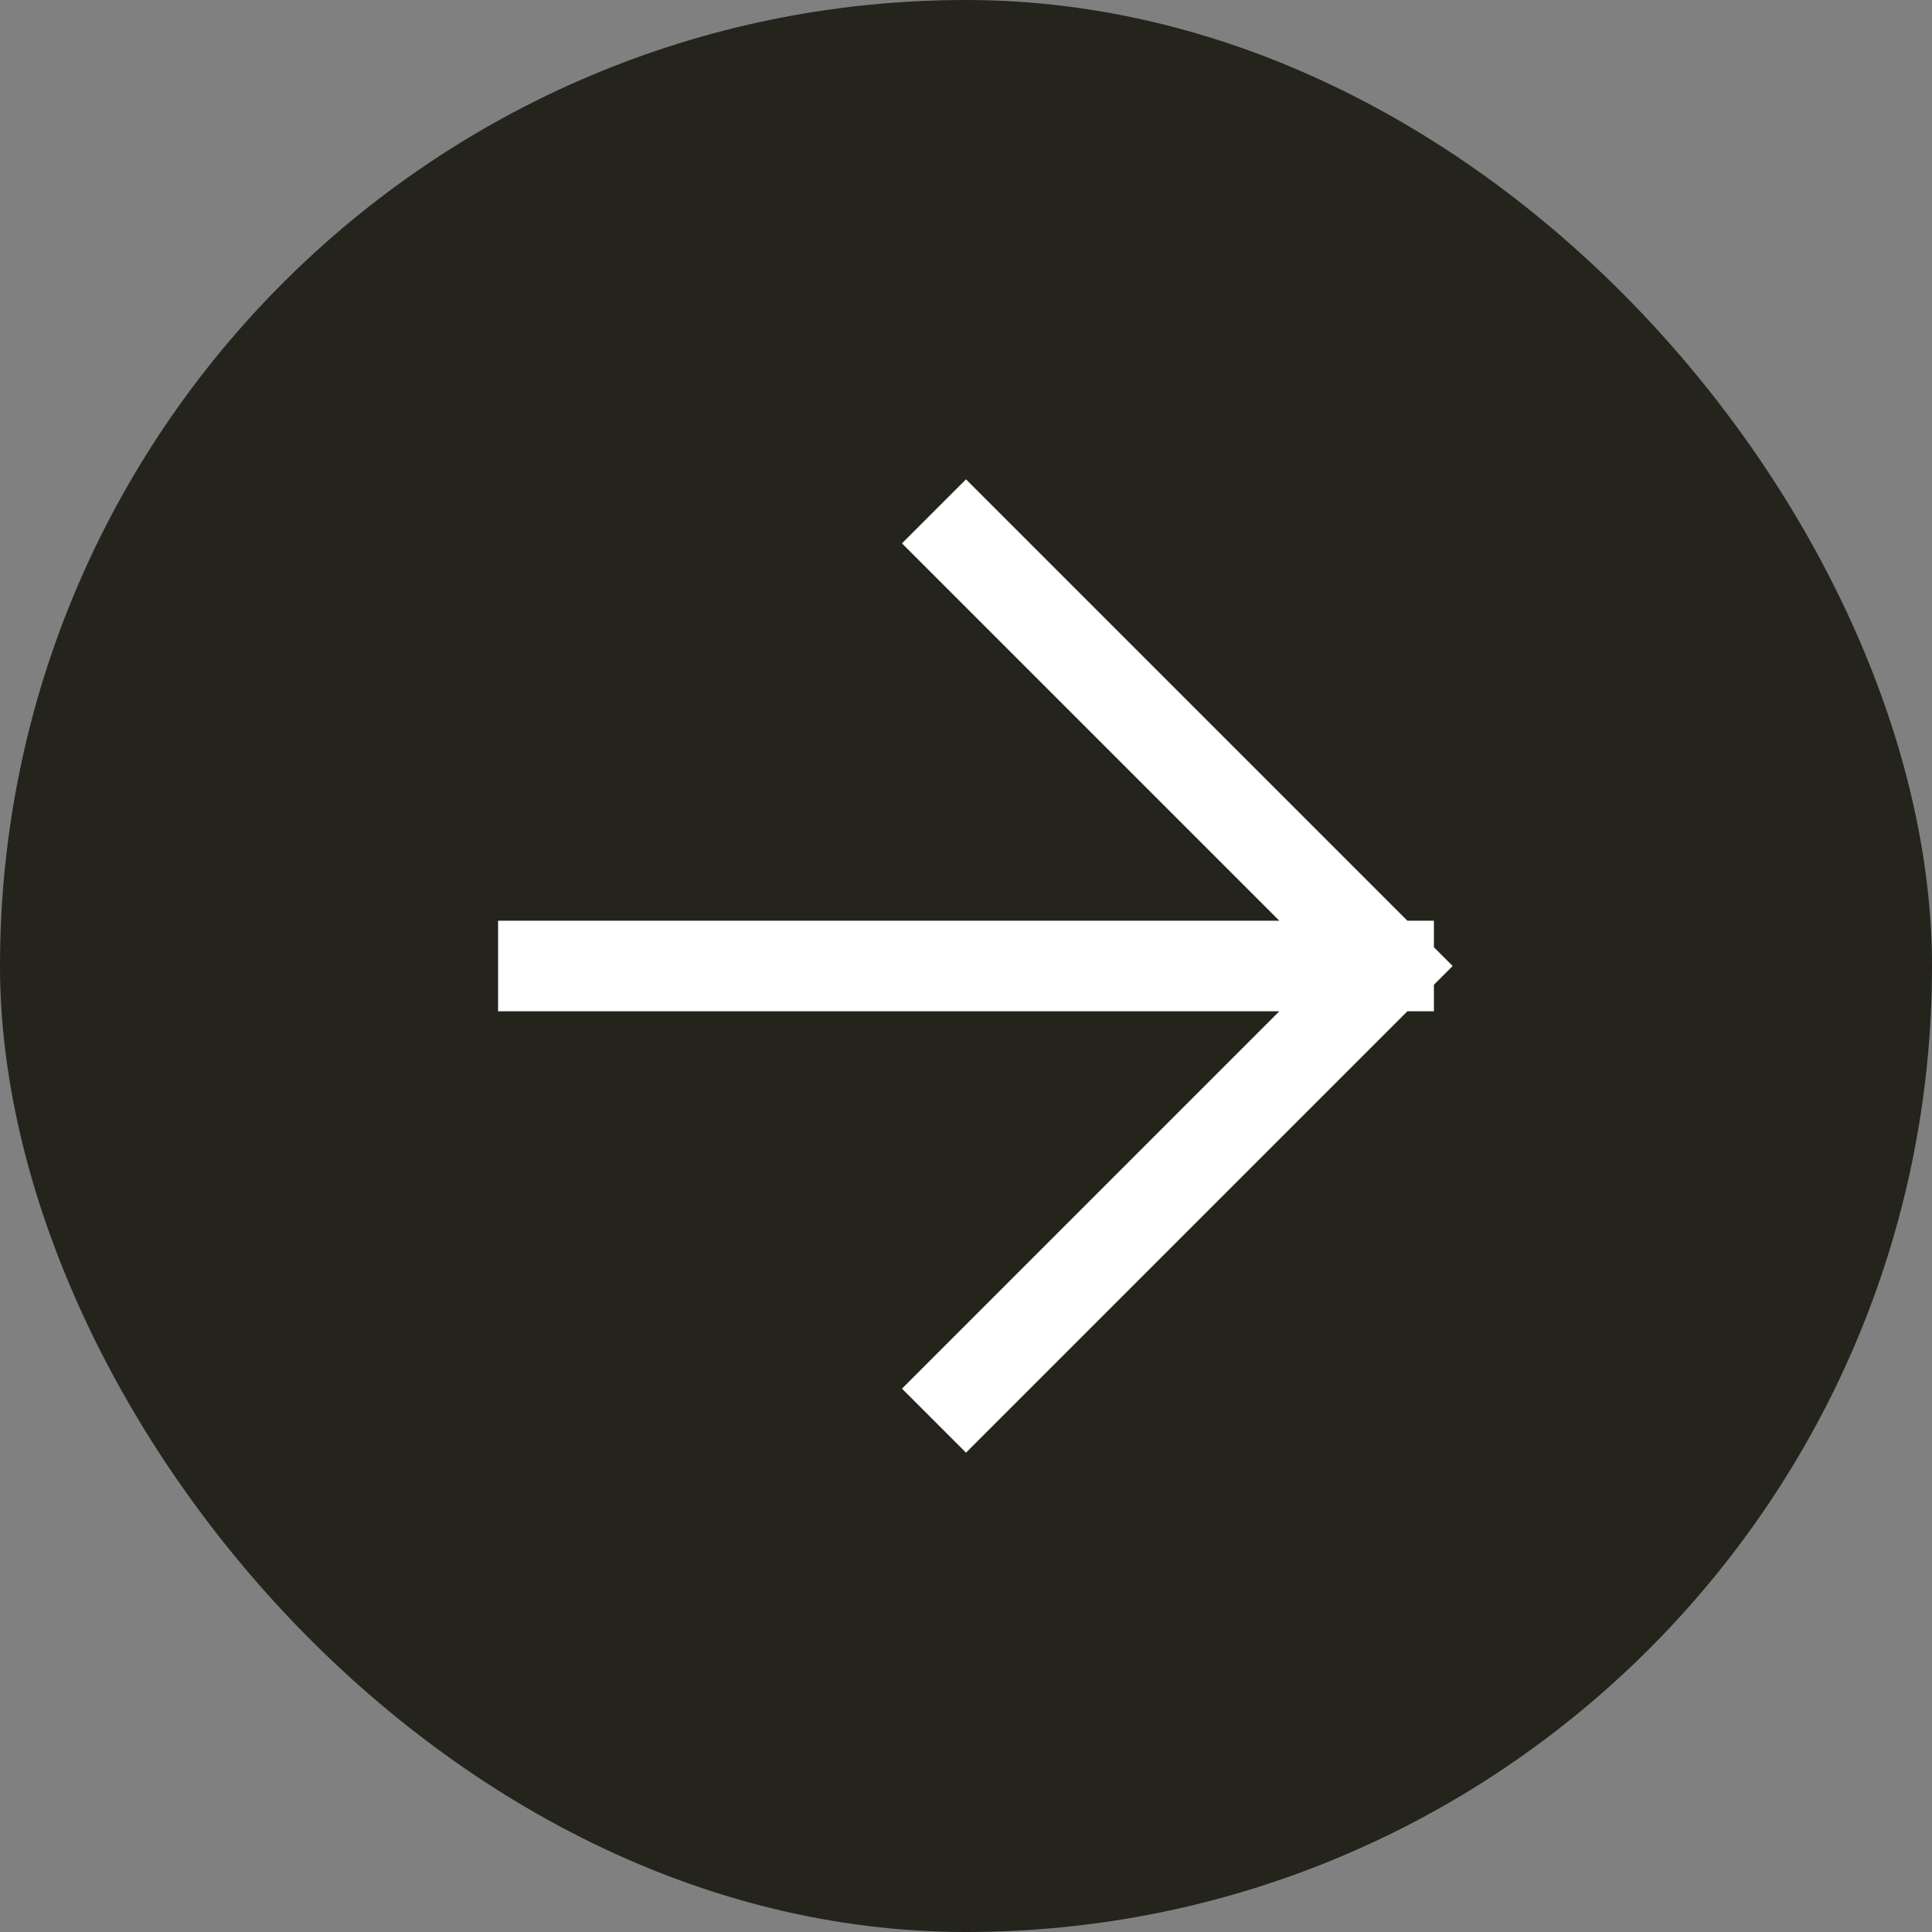
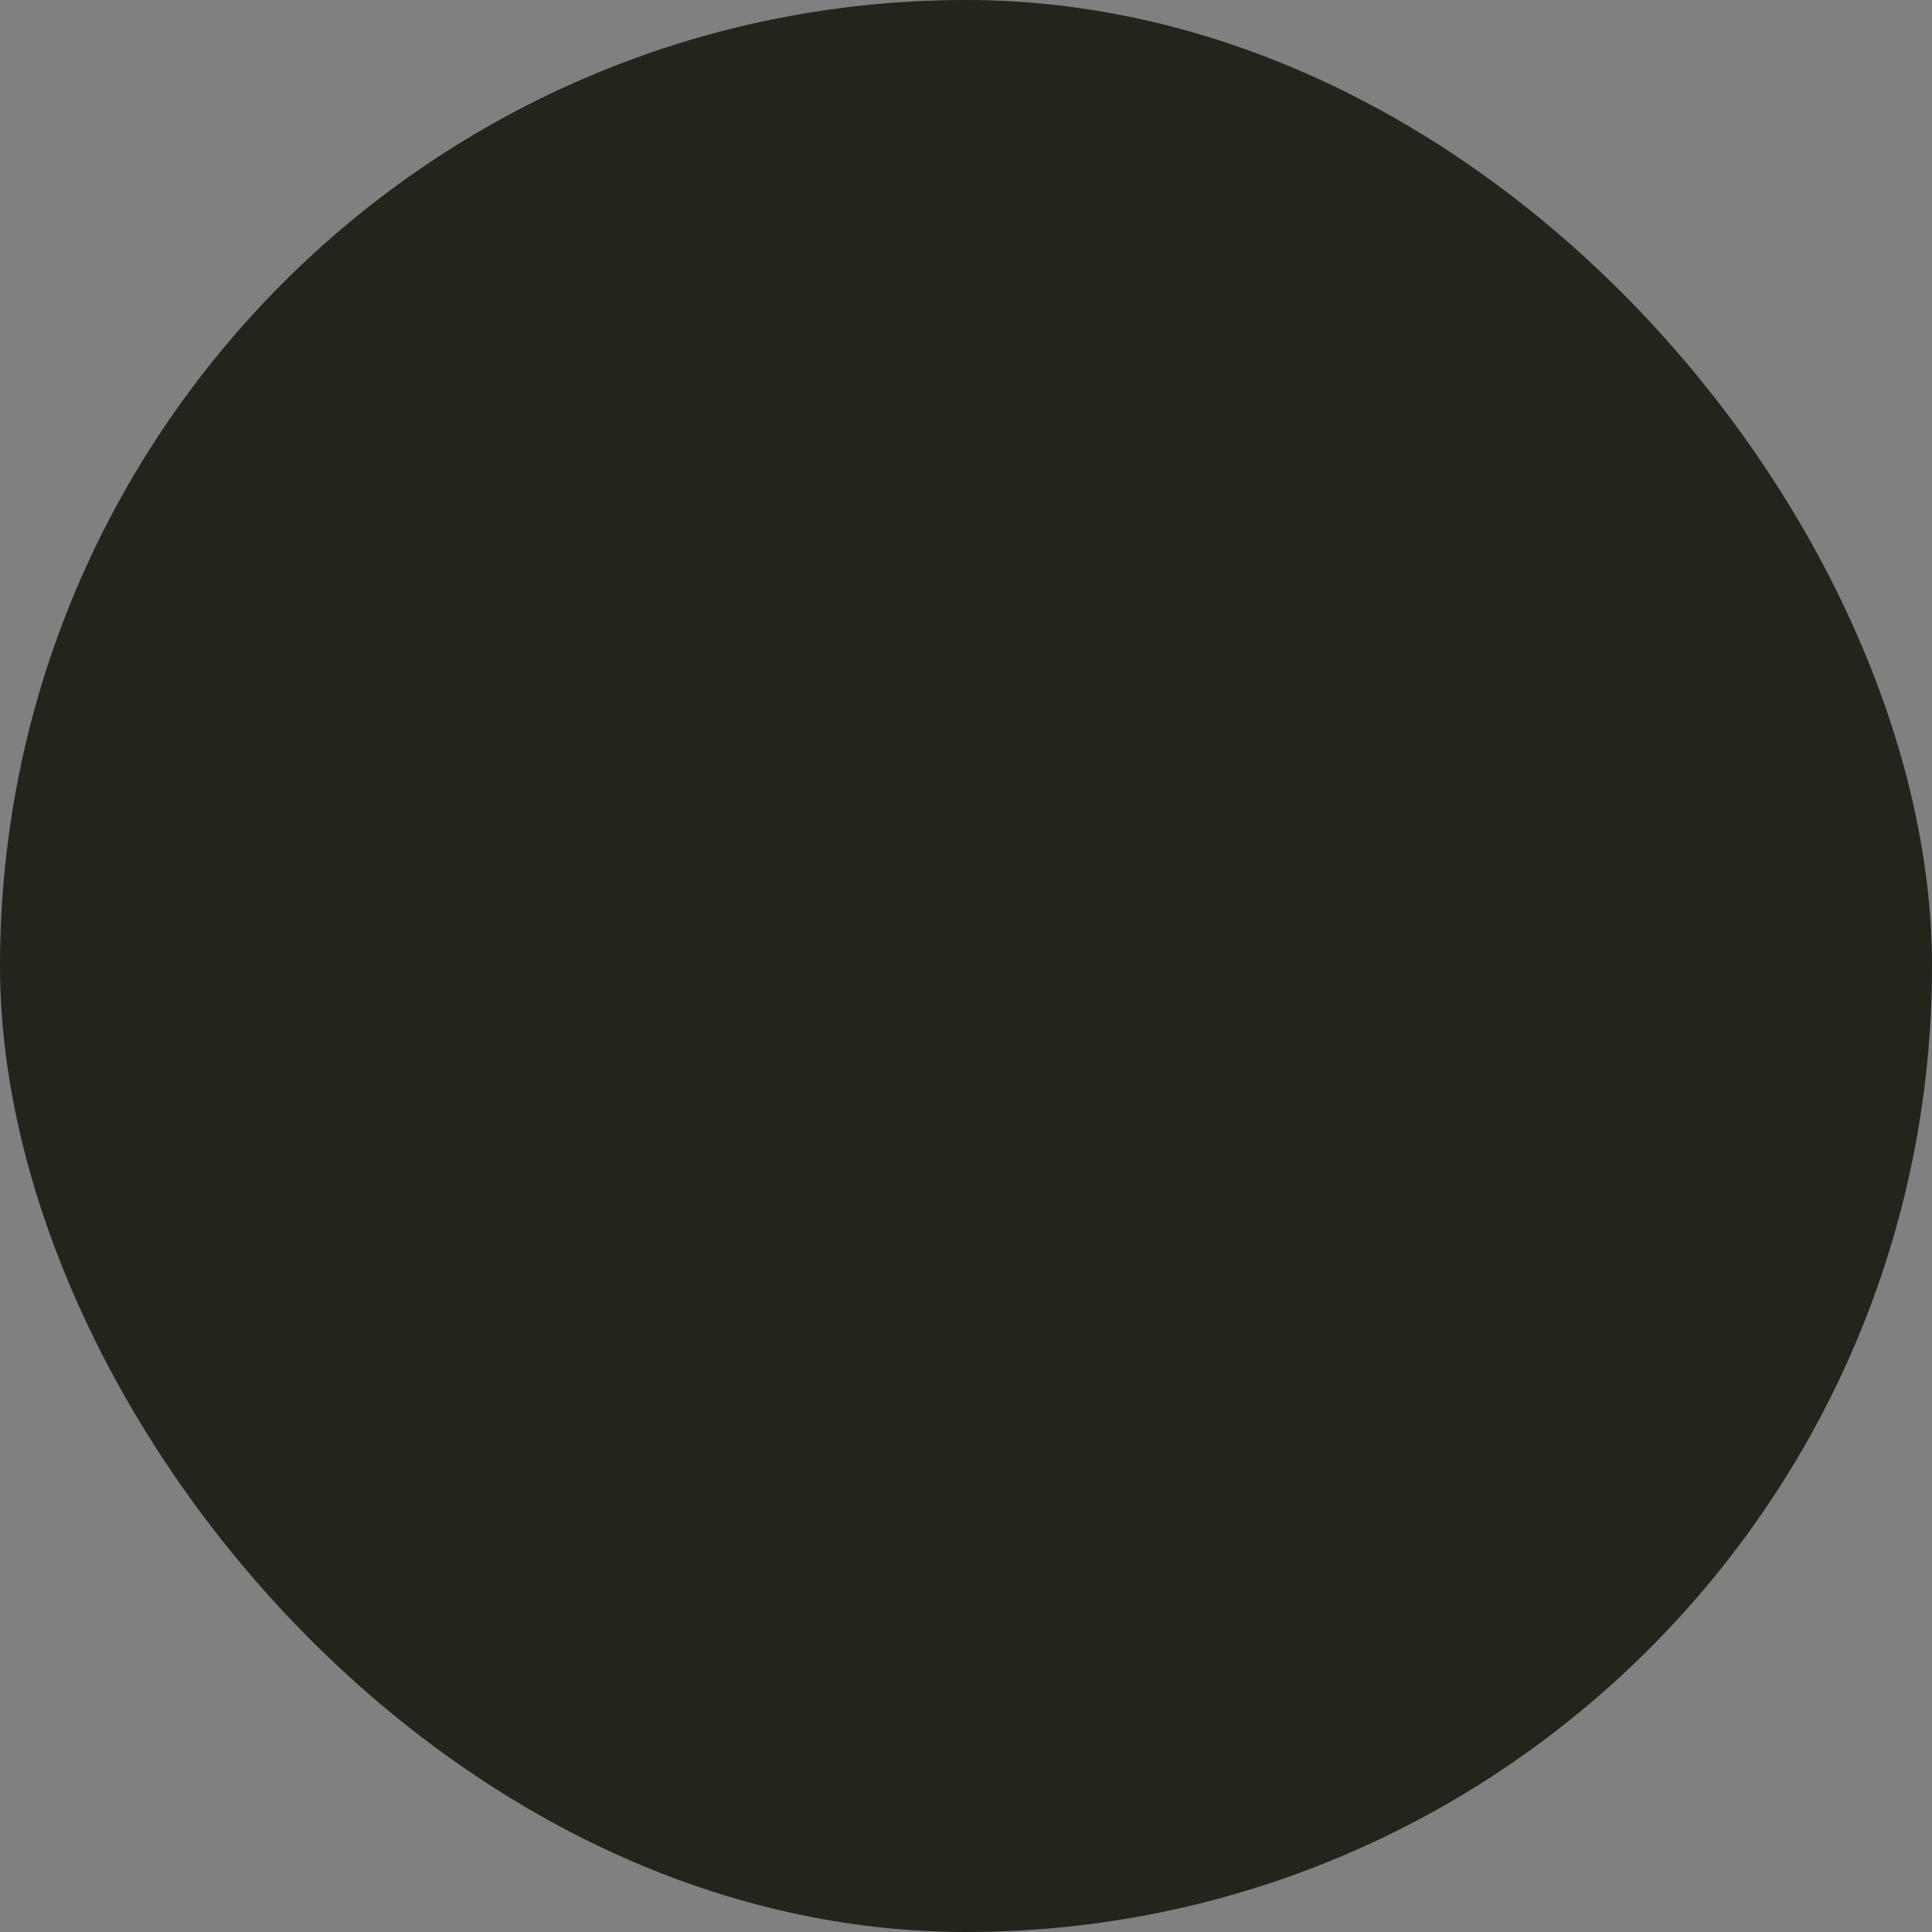
<svg xmlns="http://www.w3.org/2000/svg" width="32" height="32" viewBox="0 0 32 32" fill="none">
  <rect x="0" y="0" width="32" height="32" fill="#808080" stroke="none" />
  <rect width="32" height="32" rx="16" fill="#24241D" />
-   <path d="M9 16H23M23 16L16 9M23 16L16 23" stroke="white" stroke-width="1.5" stroke-linecap="square" />
</svg>